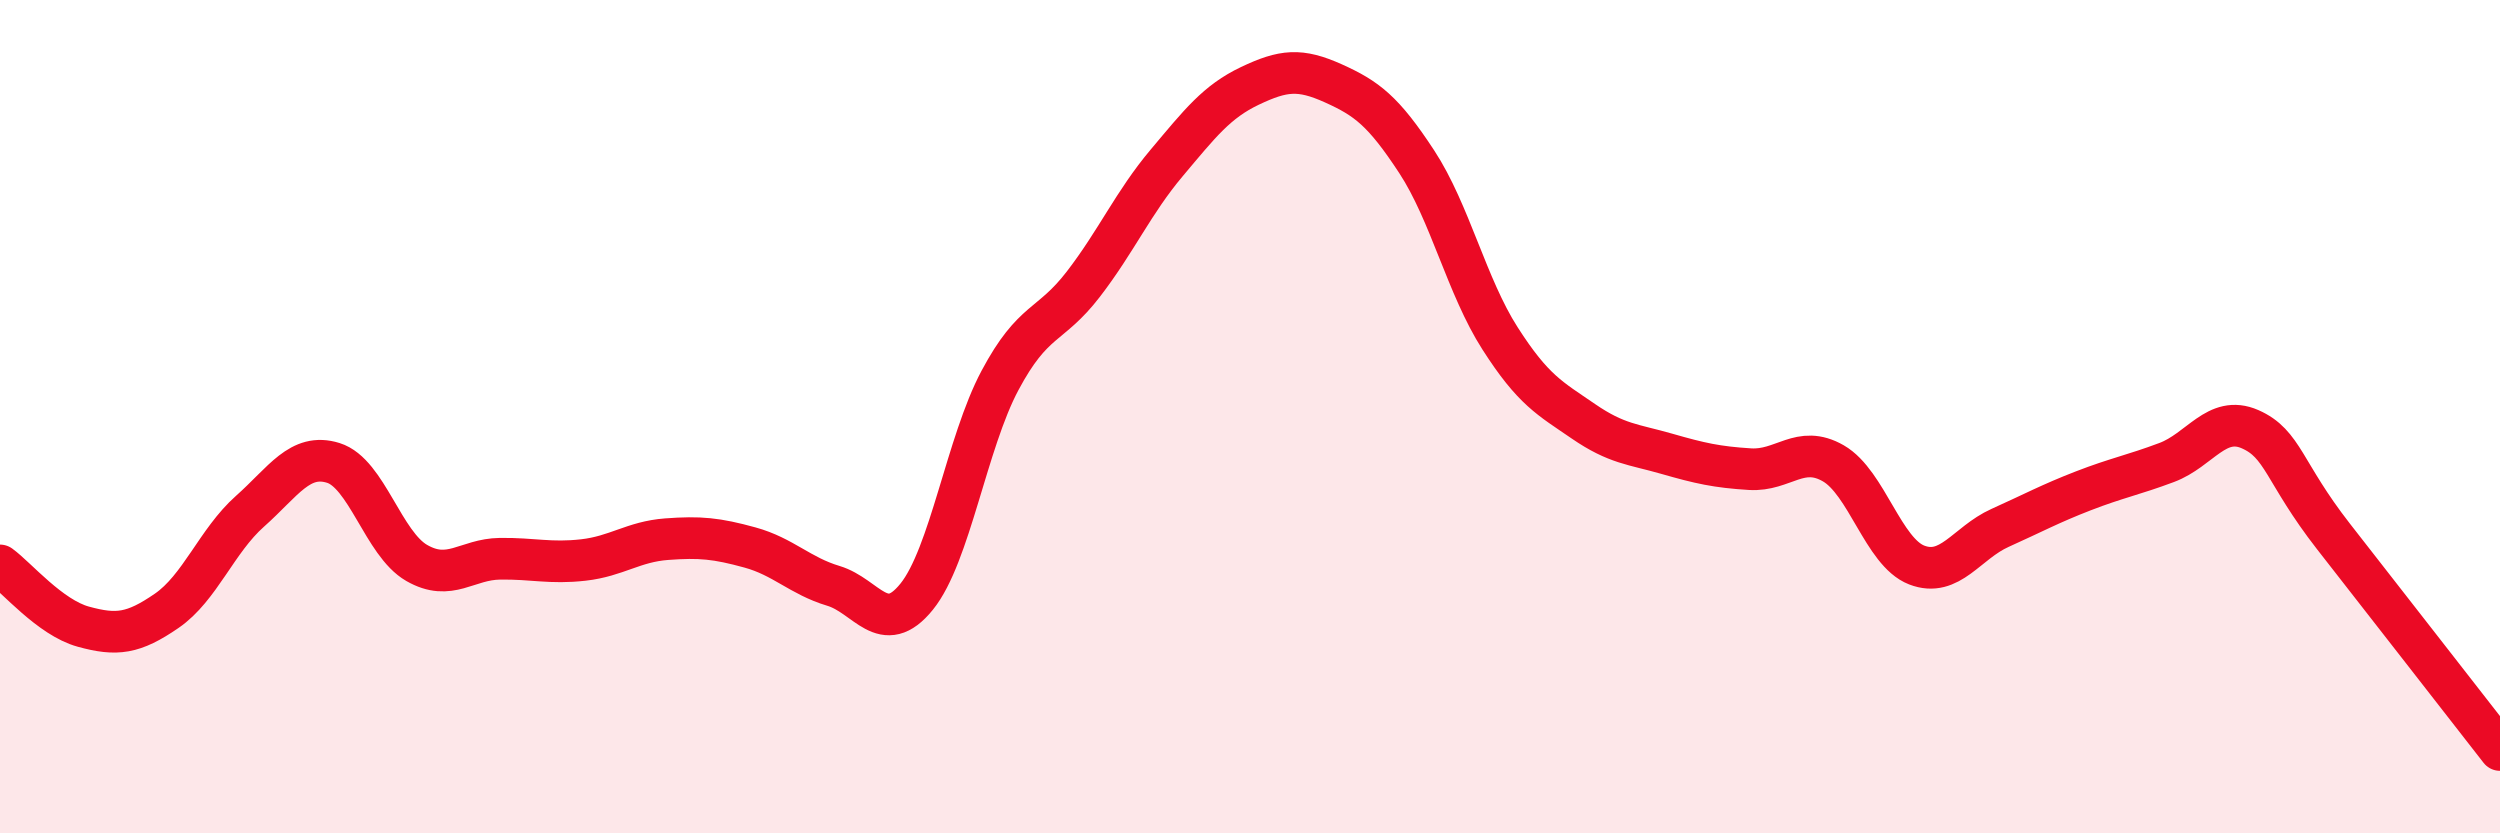
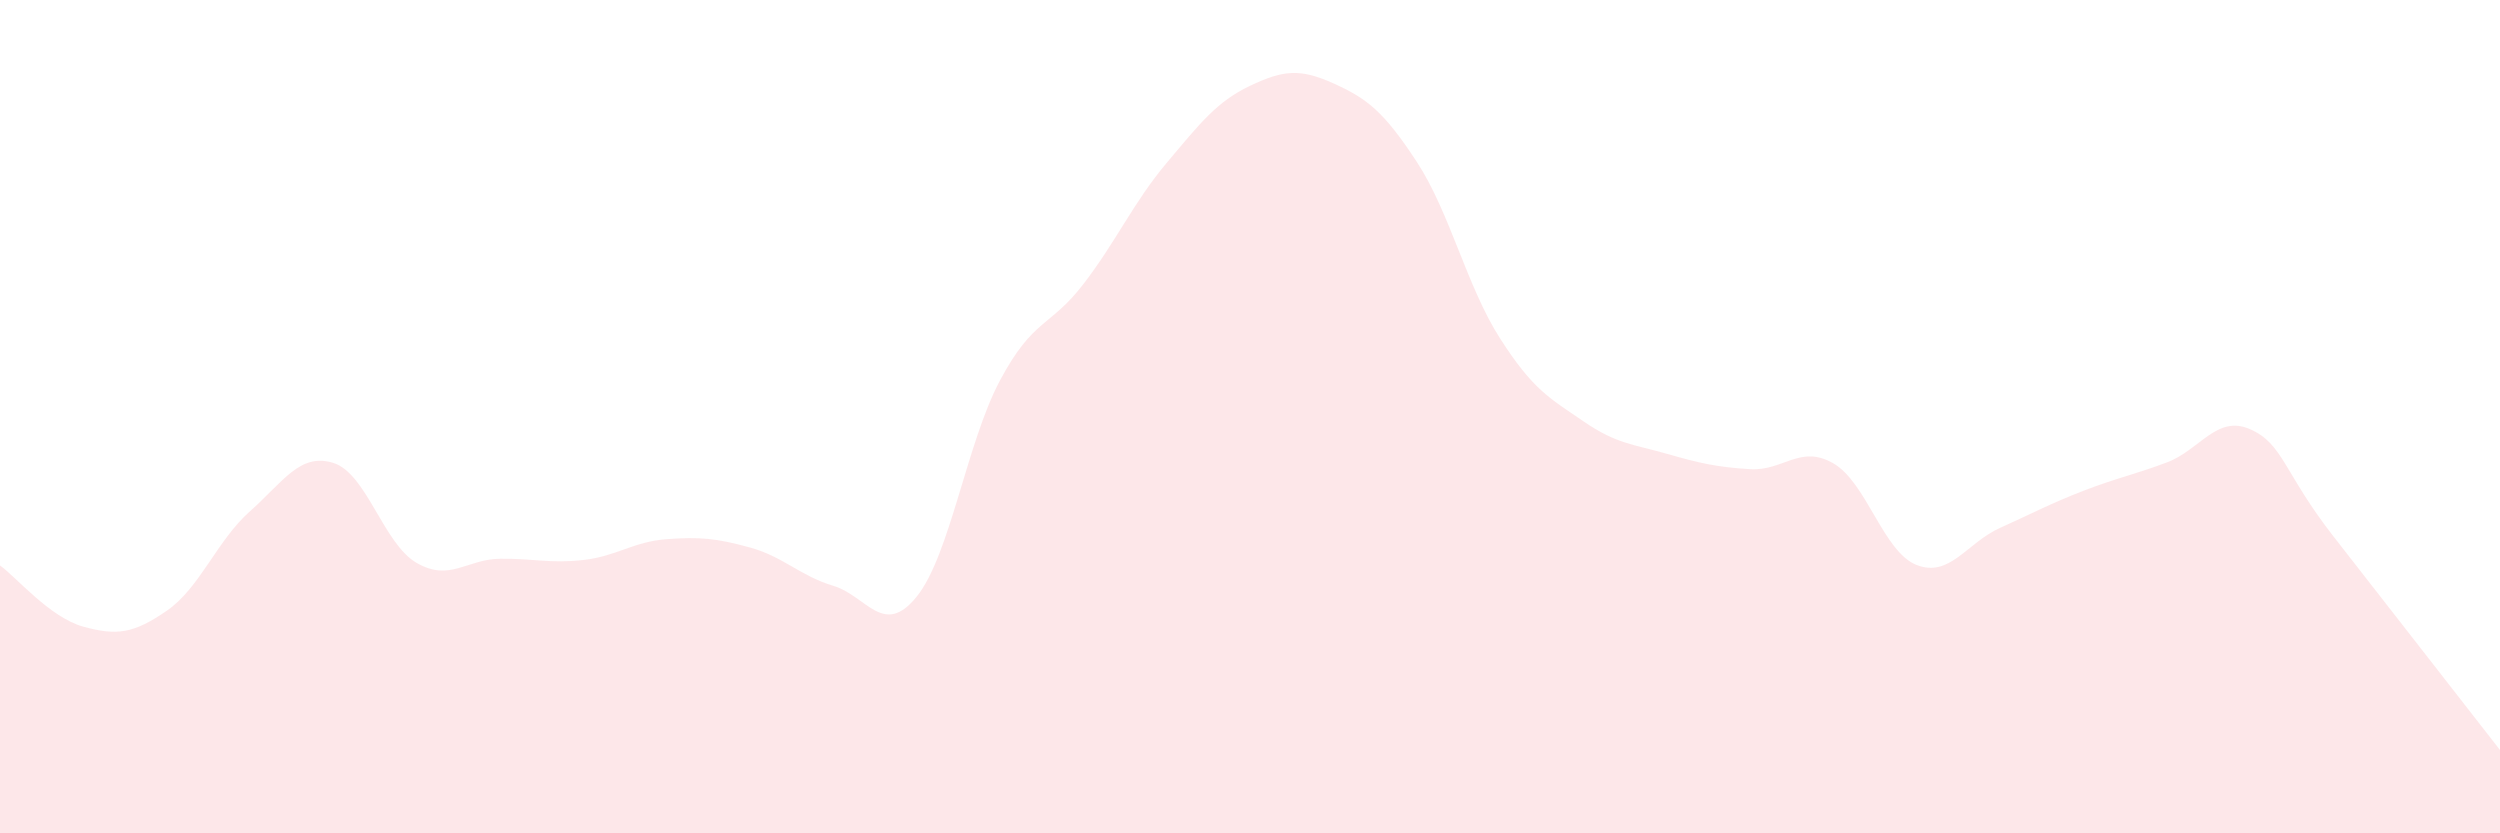
<svg xmlns="http://www.w3.org/2000/svg" width="60" height="20" viewBox="0 0 60 20">
  <path d="M 0,13.57 C 0.4,13.86 1.2,14.82 2,15.04 C 2.8,15.26 3.2,15.21 4,14.66 C 4.8,14.11 5.2,12.98 6,12.27 C 6.8,11.56 7.2,10.86 8,11.11 C 8.8,11.36 9.2,13.05 10,13.51 C 10.8,13.97 11.2,13.42 12,13.41 C 12.8,13.4 13.2,13.53 14,13.44 C 14.8,13.35 15.2,13 16,12.94 C 16.8,12.88 17.2,12.92 18,13.14 C 18.8,13.36 19.2,13.82 20,14.06 C 20.8,14.3 21.2,15.31 22,14.32 C 22.8,13.33 23.2,10.63 24,9.13 C 24.8,7.63 25.2,7.86 26,6.82 C 26.8,5.78 27.2,4.86 28,3.91 C 28.8,2.96 29.2,2.44 30,2.06 C 30.8,1.68 31.2,1.64 32,2 C 32.8,2.36 33.2,2.66 34,3.88 C 34.8,5.1 35.2,6.87 36,8.12 C 36.8,9.37 37.2,9.56 38,10.11 C 38.8,10.66 39.2,10.66 40,10.89 C 40.8,11.12 41.2,11.21 42,11.26 C 42.8,11.31 43.2,10.66 44,11.12 C 44.8,11.58 45.2,13.25 46,13.56 C 46.8,13.87 47.2,13.03 48,12.67 C 48.8,12.31 49.2,12.09 50,11.78 C 50.8,11.47 51.2,11.4 52,11.1 C 52.8,10.8 53.2,9.95 54,10.3 C 54.8,10.65 54.8,11.33 56,12.87 C 57.2,14.41 59.2,16.97 60,18L60 20L0 20Z" fill="#EB0A25" opacity="0.1" stroke-linecap="round" stroke-linejoin="round" />
-   <path d="M 0,13.57 C 0.4,13.86 1.2,14.82 2,15.04 C 2.8,15.26 3.2,15.21 4,14.66 C 4.8,14.11 5.2,12.98 6,12.27 C 6.8,11.56 7.2,10.86 8,11.11 C 8.8,11.36 9.2,13.05 10,13.51 C 10.8,13.97 11.2,13.42 12,13.41 C 12.8,13.4 13.2,13.53 14,13.44 C 14.8,13.35 15.2,13 16,12.94 C 16.8,12.88 17.2,12.92 18,13.14 C 18.8,13.36 19.2,13.82 20,14.06 C 20.8,14.3 21.2,15.31 22,14.32 C 22.8,13.33 23.2,10.63 24,9.13 C 24.8,7.63 25.2,7.86 26,6.82 C 26.8,5.78 27.2,4.86 28,3.91 C 28.8,2.96 29.2,2.44 30,2.06 C 30.8,1.68 31.2,1.64 32,2 C 32.8,2.36 33.2,2.66 34,3.88 C 34.8,5.1 35.2,6.87 36,8.12 C 36.8,9.37 37.2,9.56 38,10.11 C 38.8,10.66 39.2,10.66 40,10.89 C 40.8,11.12 41.2,11.21 42,11.26 C 42.8,11.31 43.2,10.66 44,11.12 C 44.8,11.58 45.2,13.25 46,13.56 C 46.8,13.87 47.2,13.03 48,12.67 C 48.8,12.31 49.2,12.09 50,11.78 C 50.8,11.47 51.2,11.4 52,11.1 C 52.8,10.8 53.2,9.95 54,10.3 C 54.8,10.65 54.8,11.33 56,12.87 C 57.2,14.41 59.2,16.97 60,18" stroke="#EB0A25" stroke-width="1" fill="none" stroke-linecap="round" stroke-linejoin="round" />
</svg>